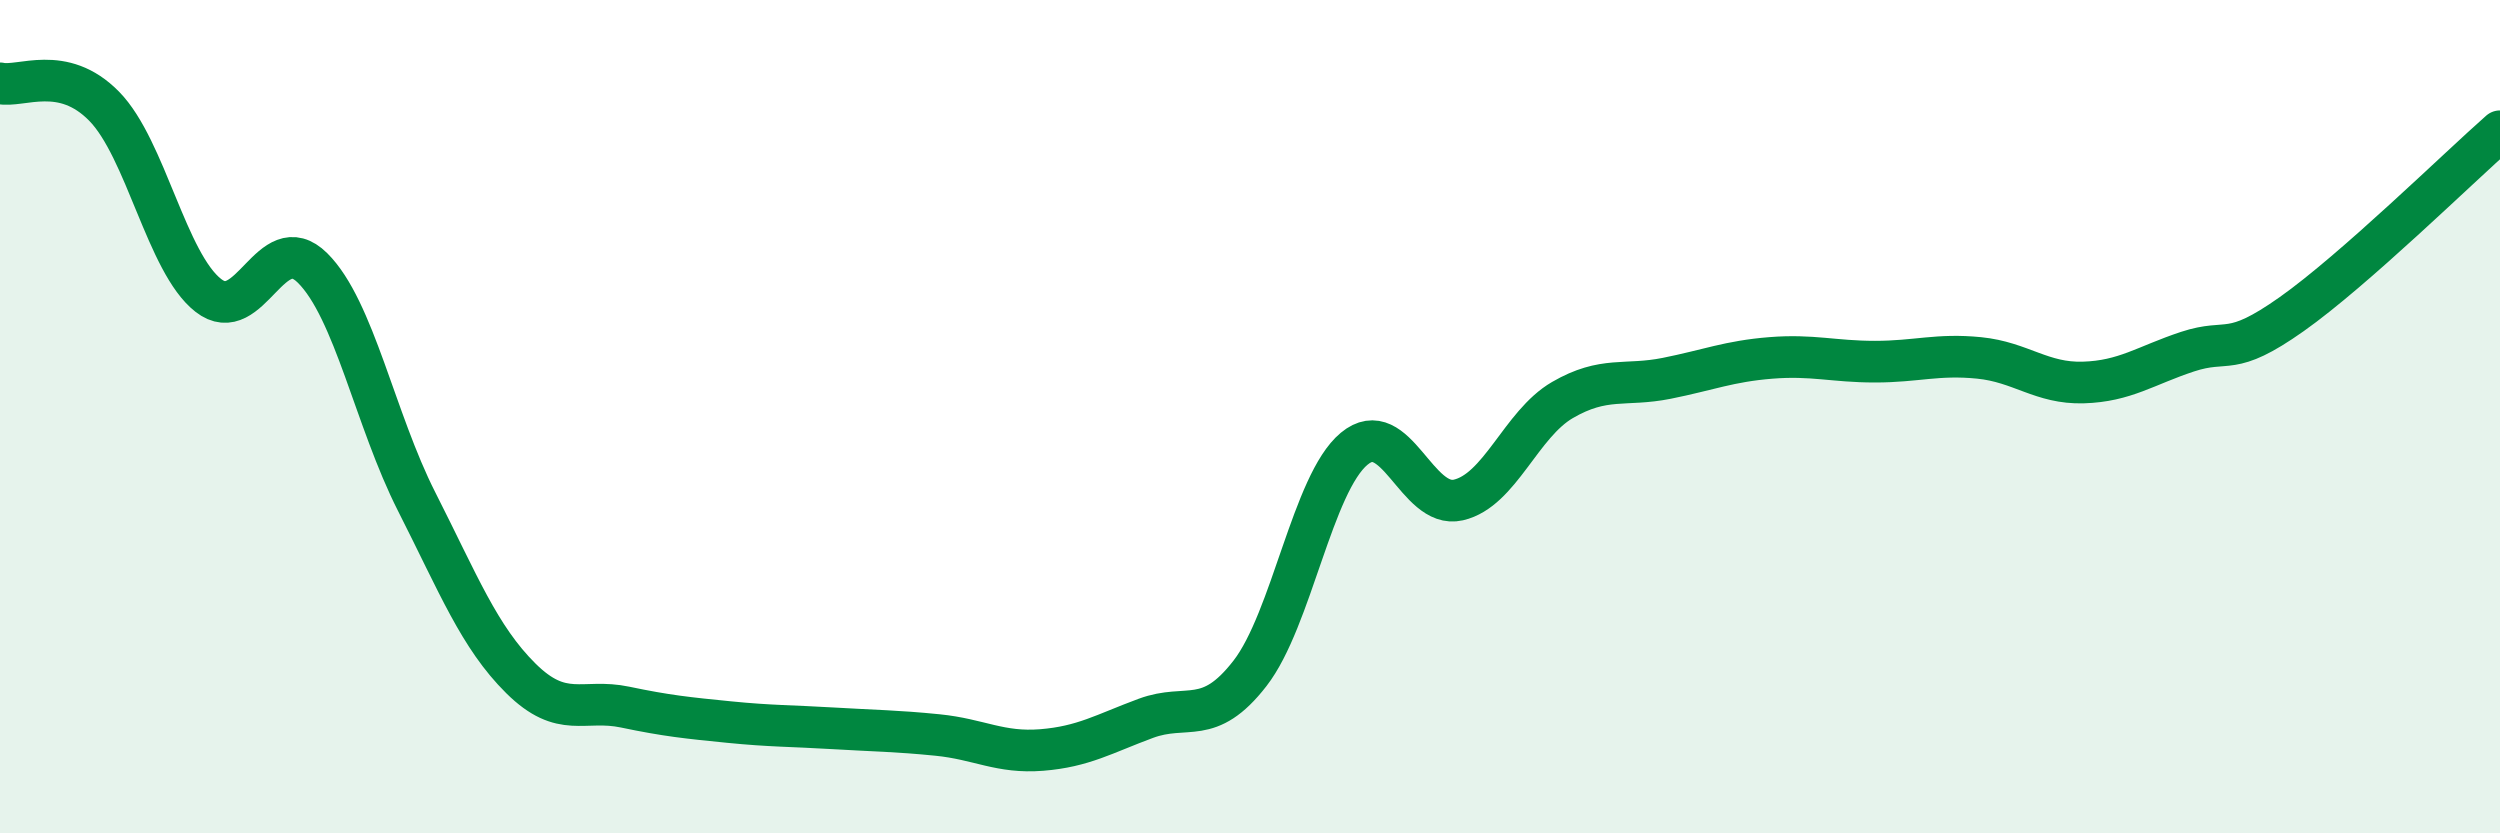
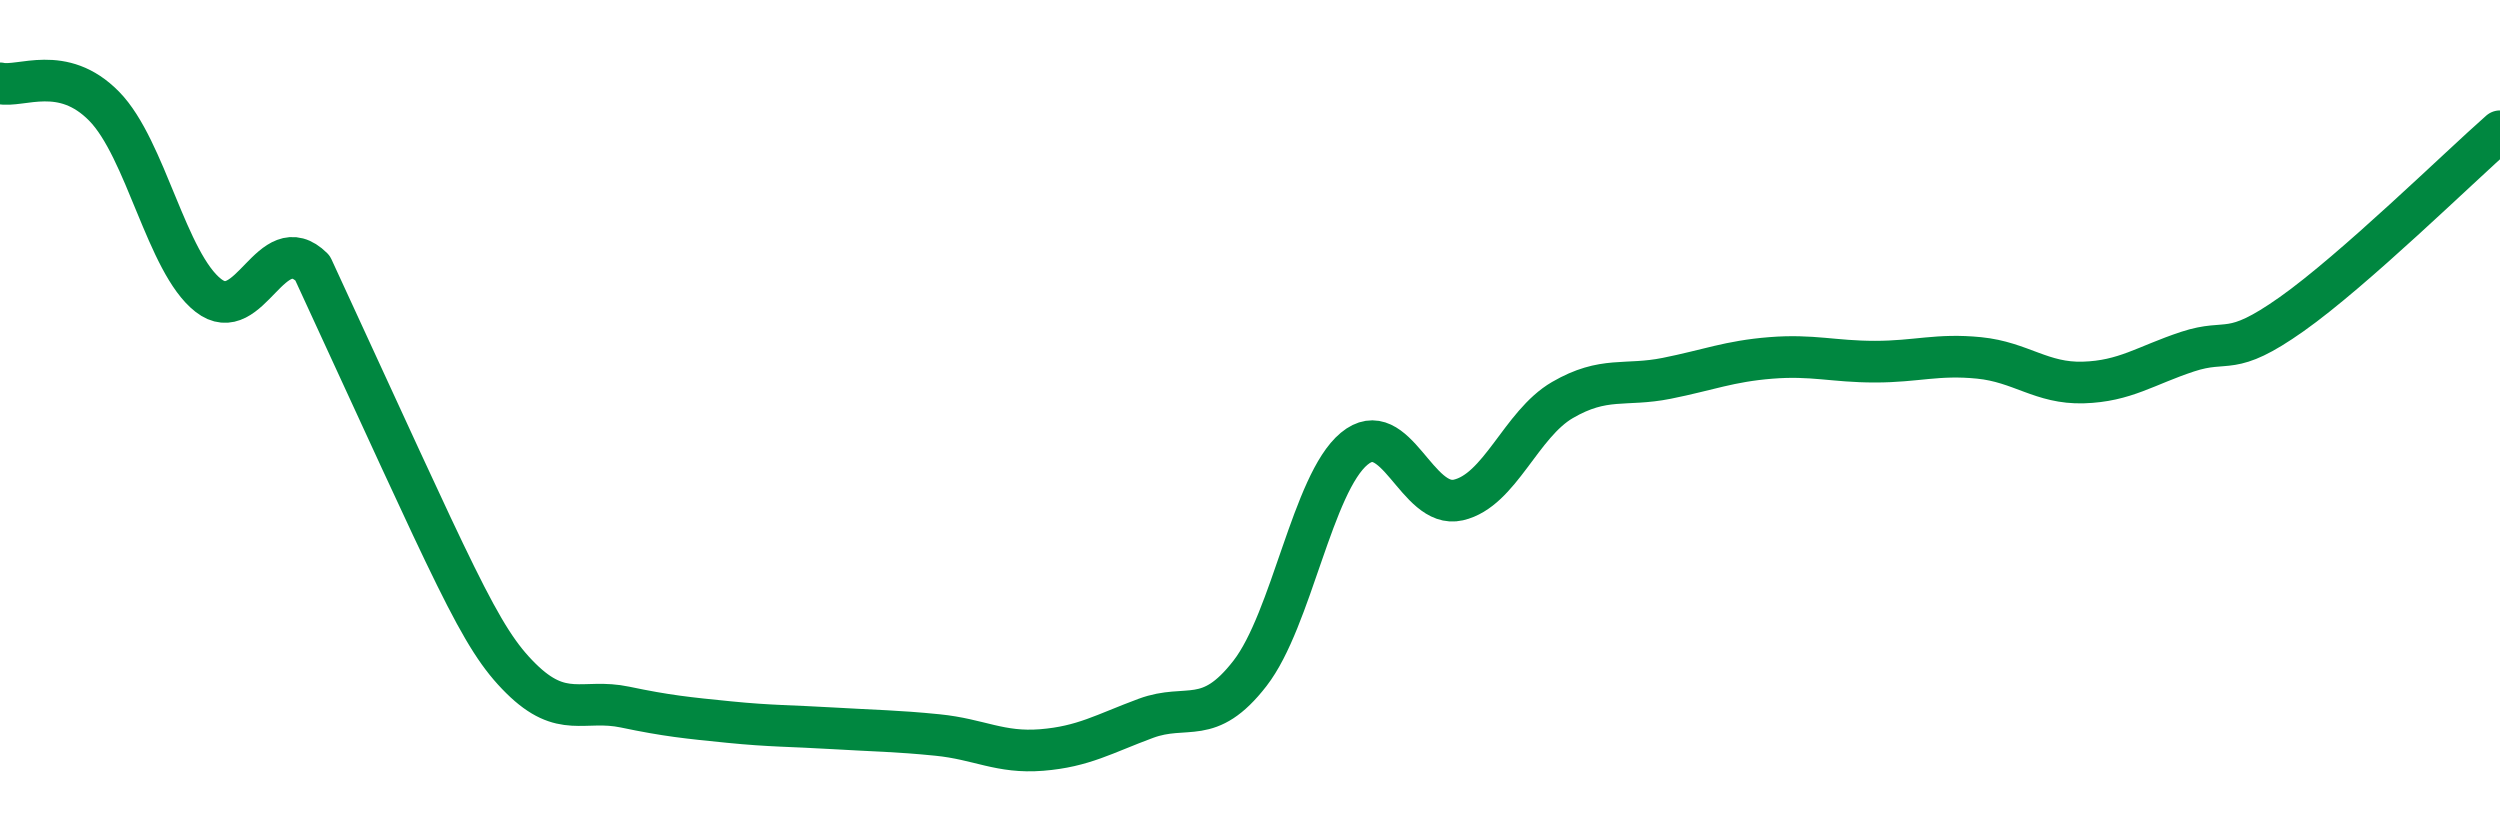
<svg xmlns="http://www.w3.org/2000/svg" width="60" height="20" viewBox="0 0 60 20">
-   <path d="M 0,2 C 0.5,2.11 1.5,1.53 2.5,2.55 C 3.5,3.57 4,6.31 5,7.09 C 6,7.87 6.5,5.44 7.5,6.43 C 8.5,7.42 9,10.07 10,12.04 C 11,14.01 11.5,15.29 12.5,16.28 C 13.5,17.27 14,16.76 15,16.97 C 16,17.18 16.5,17.23 17.5,17.33 C 18.5,17.43 19,17.42 20,17.48 C 21,17.54 21.5,17.54 22.5,17.64 C 23.5,17.74 24,18.08 25,18 C 26,17.92 26.5,17.61 27.5,17.24 C 28.5,16.87 29,17.45 30,16.16 C 31,14.87 31.5,11.6 32.5,10.77 C 33.5,9.94 34,12.23 35,12 C 36,11.77 36.5,10.18 37.5,9.6 C 38.5,9.02 39,9.28 40,9.08 C 41,8.88 41.5,8.67 42.5,8.59 C 43.5,8.51 44,8.68 45,8.68 C 46,8.68 46.5,8.49 47.5,8.59 C 48.5,8.69 49,9.21 50,9.18 C 51,9.15 51.5,8.77 52.5,8.44 C 53.5,8.11 53.5,8.6 55,7.54 C 56.5,6.48 59,4.03 60,3.15L60 20L0 20Z" fill="#008740" opacity="0.1" stroke-linecap="round" stroke-linejoin="round" />
-   <path d="M 0,2 C 0.5,2.11 1.5,1.53 2.5,2.55 C 3.5,3.57 4,6.31 5,7.09 C 6,7.87 6.5,5.44 7.5,6.43 C 8.5,7.42 9,10.07 10,12.04 C 11,14.01 11.5,15.29 12.5,16.28 C 13.5,17.27 14,16.76 15,16.97 C 16,17.18 16.5,17.23 17.5,17.33 C 18.5,17.43 19,17.42 20,17.48 C 21,17.54 21.5,17.54 22.5,17.64 C 23.5,17.74 24,18.08 25,18 C 26,17.92 26.5,17.61 27.5,17.24 C 28.5,16.87 29,17.45 30,16.16 C 31,14.87 31.5,11.6 32.5,10.77 C 33.5,9.94 34,12.23 35,12 C 36,11.77 36.5,10.18 37.5,9.6 C 38.5,9.02 39,9.28 40,9.08 C 41,8.88 41.5,8.67 42.5,8.59 C 43.5,8.51 44,8.68 45,8.68 C 46,8.68 46.5,8.49 47.5,8.59 C 48.5,8.69 49,9.21 50,9.18 C 51,9.15 51.5,8.77 52.5,8.44 C 53.5,8.11 53.5,8.6 55,7.54 C 56.5,6.48 59,4.03 60,3.15" stroke="#008740" stroke-width="1" fill="none" stroke-linecap="round" stroke-linejoin="round" />
+   <path d="M 0,2 C 0.5,2.11 1.5,1.53 2.5,2.55 C 3.5,3.57 4,6.31 5,7.09 C 6,7.87 6.5,5.44 7.5,6.43 C 11,14.01 11.5,15.29 12.5,16.28 C 13.5,17.27 14,16.76 15,16.97 C 16,17.18 16.5,17.23 17.5,17.33 C 18.5,17.43 19,17.42 20,17.48 C 21,17.54 21.5,17.54 22.5,17.64 C 23.5,17.74 24,18.08 25,18 C 26,17.92 26.5,17.61 27.5,17.24 C 28.5,16.87 29,17.45 30,16.16 C 31,14.87 31.5,11.6 32.5,10.77 C 33.5,9.94 34,12.23 35,12 C 36,11.77 36.5,10.18 37.5,9.6 C 38.5,9.02 39,9.28 40,9.08 C 41,8.88 41.5,8.67 42.5,8.59 C 43.5,8.51 44,8.68 45,8.68 C 46,8.68 46.5,8.49 47.5,8.59 C 48.5,8.69 49,9.21 50,9.18 C 51,9.15 51.5,8.77 52.5,8.44 C 53.5,8.11 53.5,8.6 55,7.54 C 56.5,6.48 59,4.03 60,3.15" stroke="#008740" stroke-width="1" fill="none" stroke-linecap="round" stroke-linejoin="round" />
</svg>